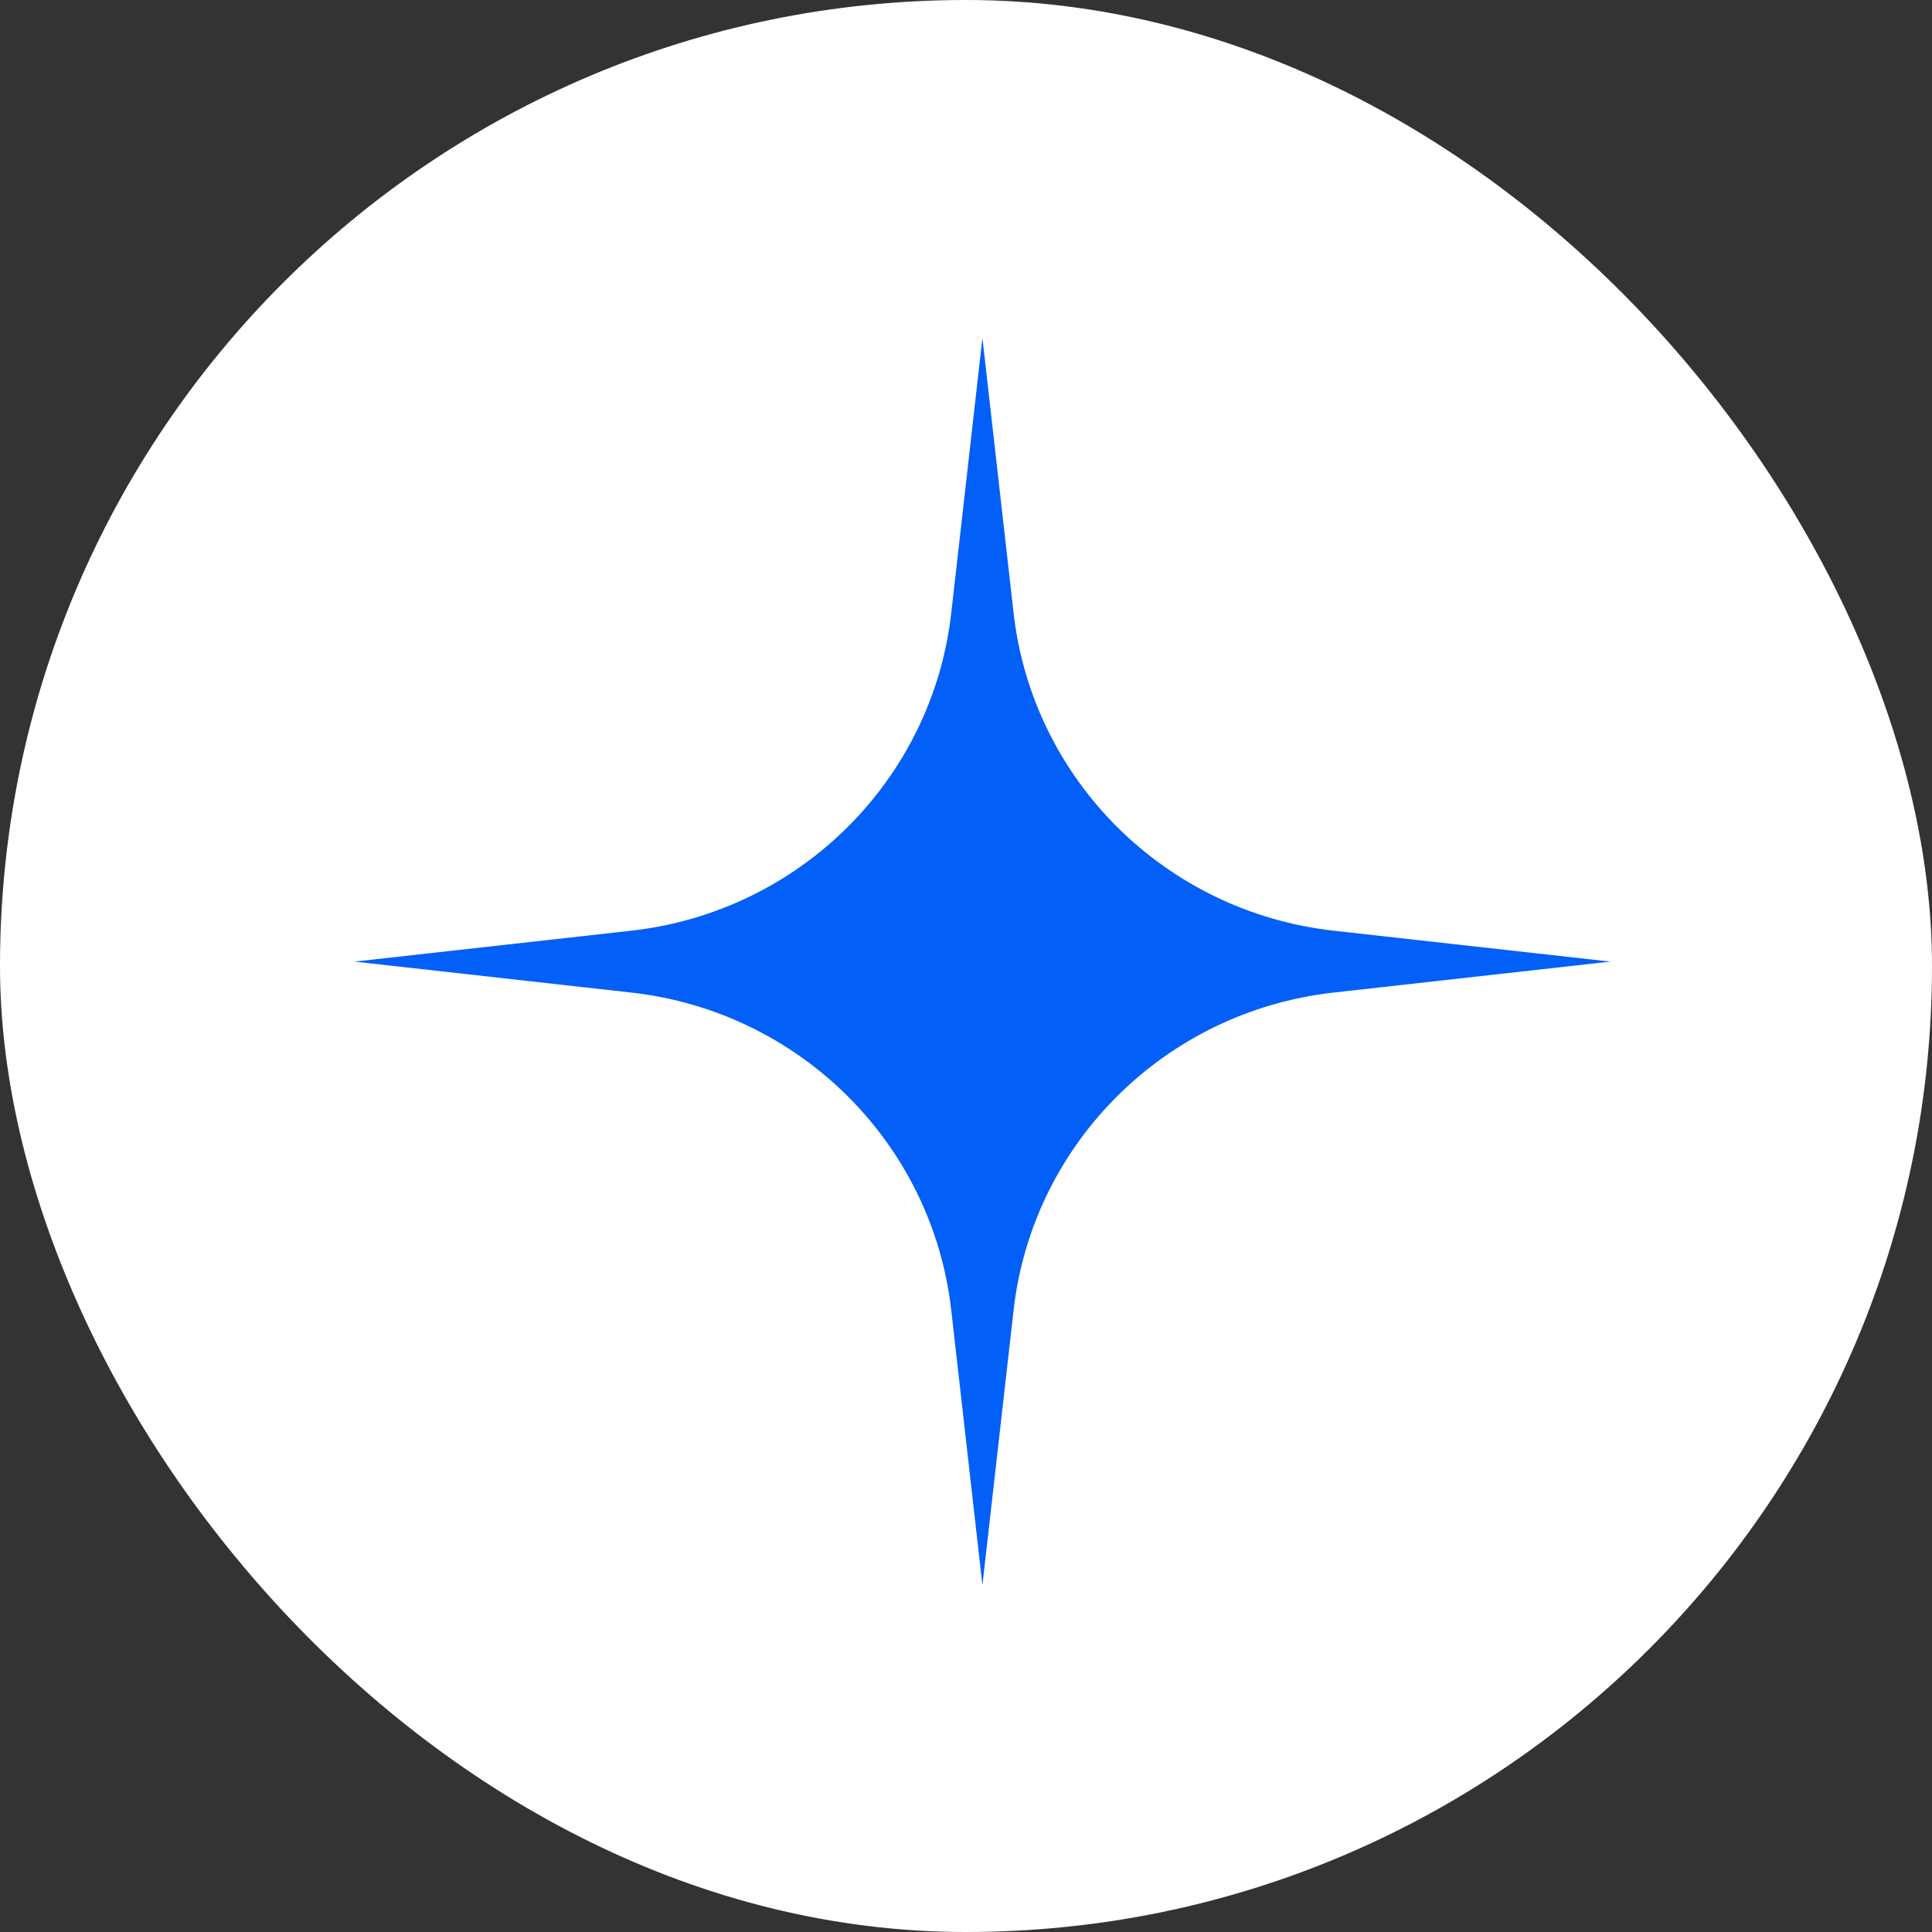
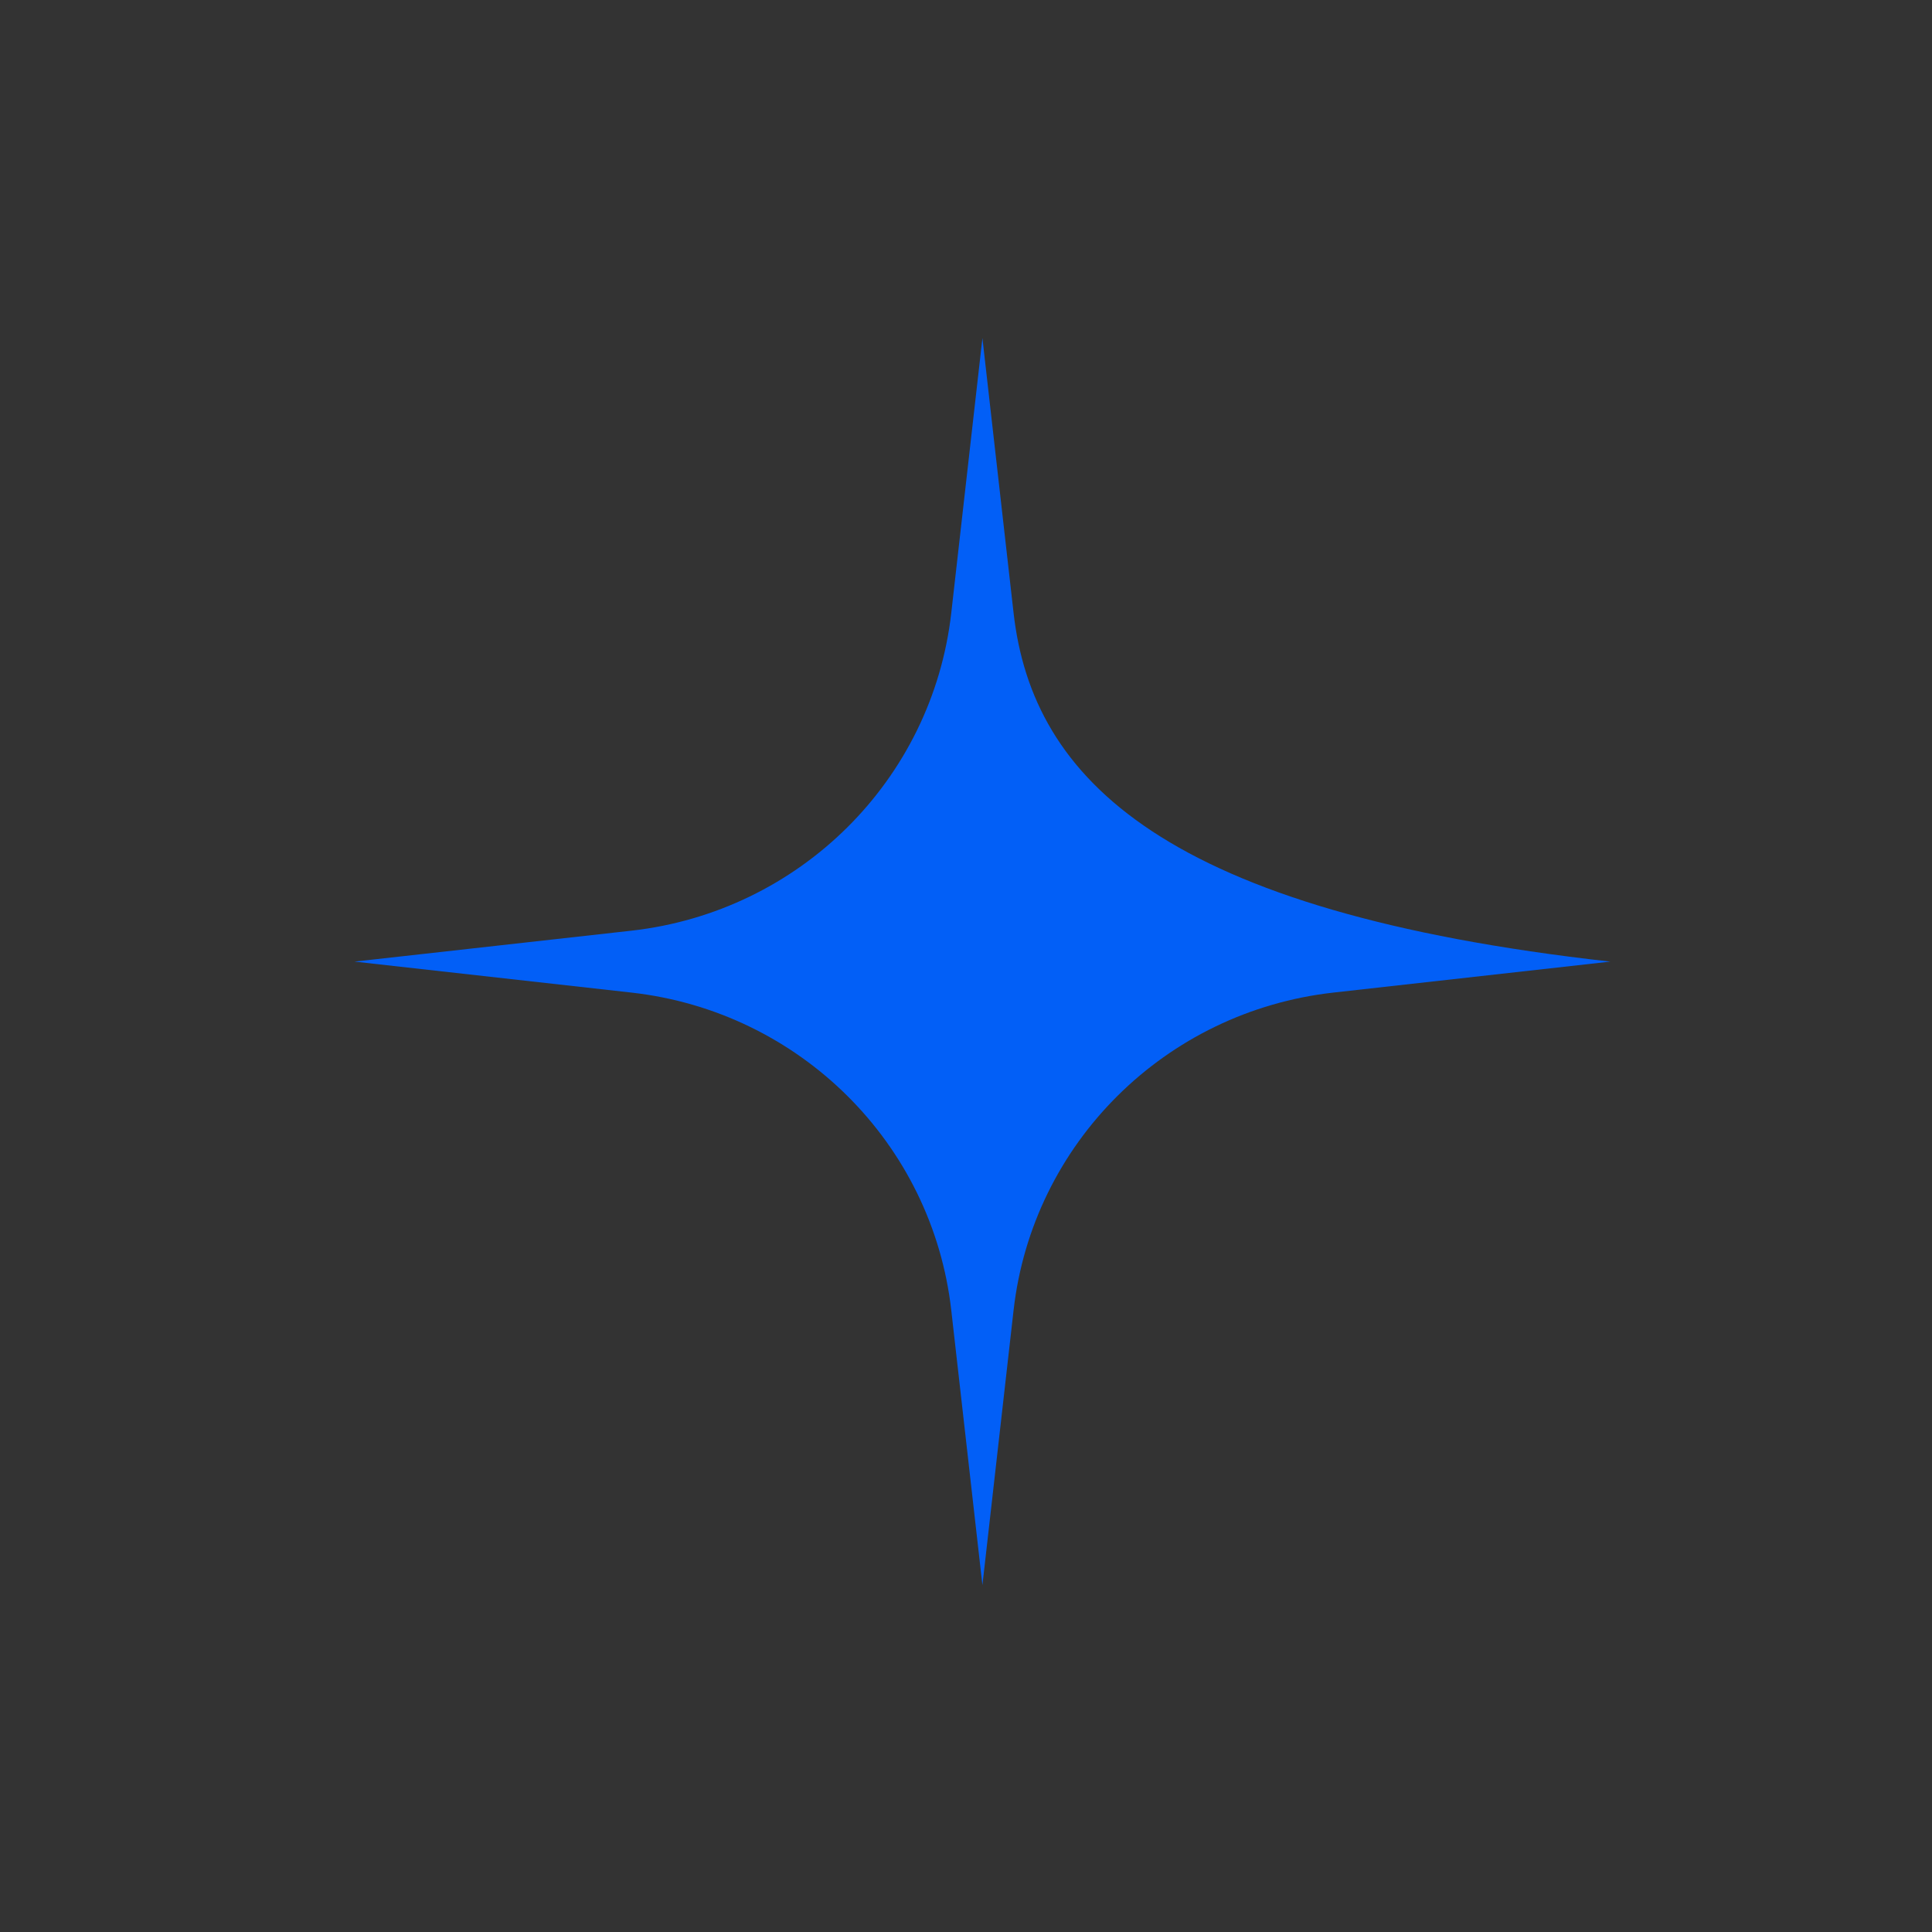
<svg xmlns="http://www.w3.org/2000/svg" width="40" height="40" viewBox="0 0 40 40" fill="none">
  <rect x="0" y="0" width="40" height="40" fill="#333333" stroke="none" />
-   <rect width="40" height="40" rx="20" fill="white" />
-   <path fill-rule="evenodd" clip-rule="evenodd" d="M7.34 19.909L13.07 20.55C16.554 20.939 19.303 23.669 19.695 27.128L20.34 32.818L20.985 27.128C21.377 23.669 24.126 20.939 27.61 20.55L33.34 19.909L27.61 19.269C24.126 18.879 21.377 16.149 20.985 12.69L20.34 7L19.695 12.69C19.303 16.149 16.554 18.879 13.07 19.269L7.34 19.909Z" fill="#025FF7" />
+   <path fill-rule="evenodd" clip-rule="evenodd" d="M7.34 19.909L13.07 20.55C16.554 20.939 19.303 23.669 19.695 27.128L20.34 32.818L20.985 27.128C21.377 23.669 24.126 20.939 27.61 20.55L33.34 19.909C24.126 18.879 21.377 16.149 20.985 12.69L20.34 7L19.695 12.69C19.303 16.149 16.554 18.879 13.07 19.269L7.34 19.909Z" fill="#025FF7" />
</svg>